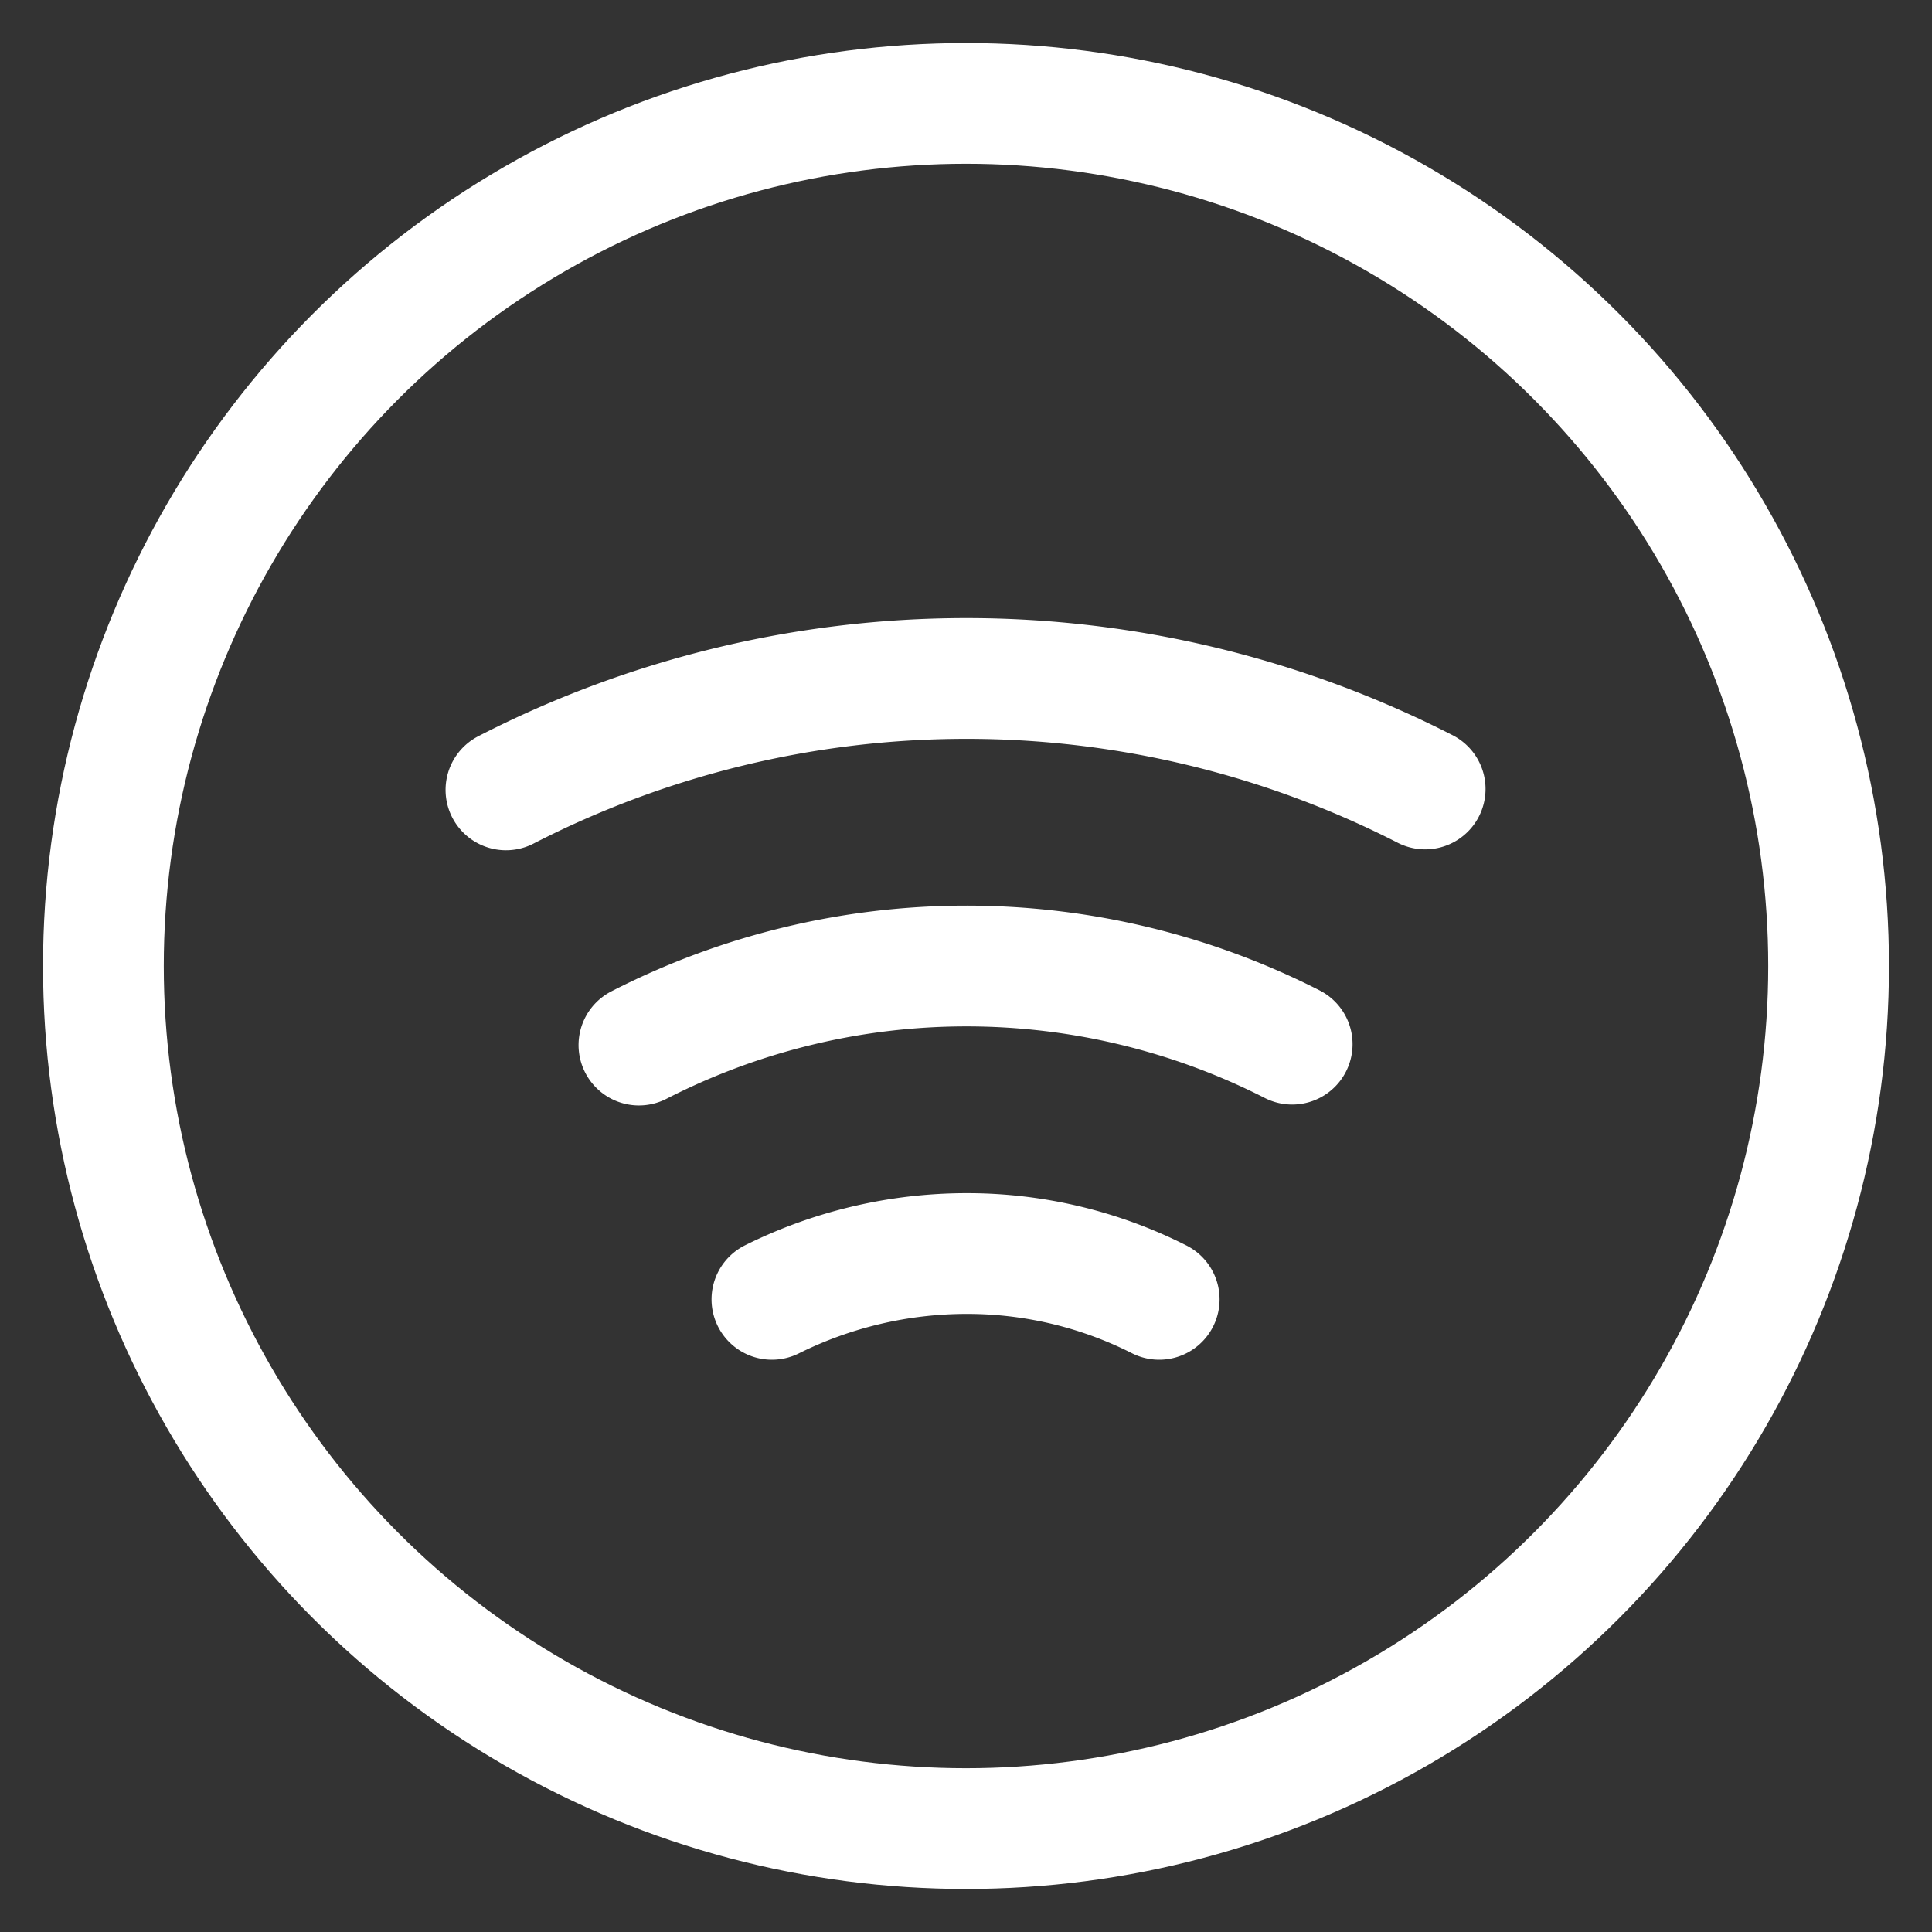
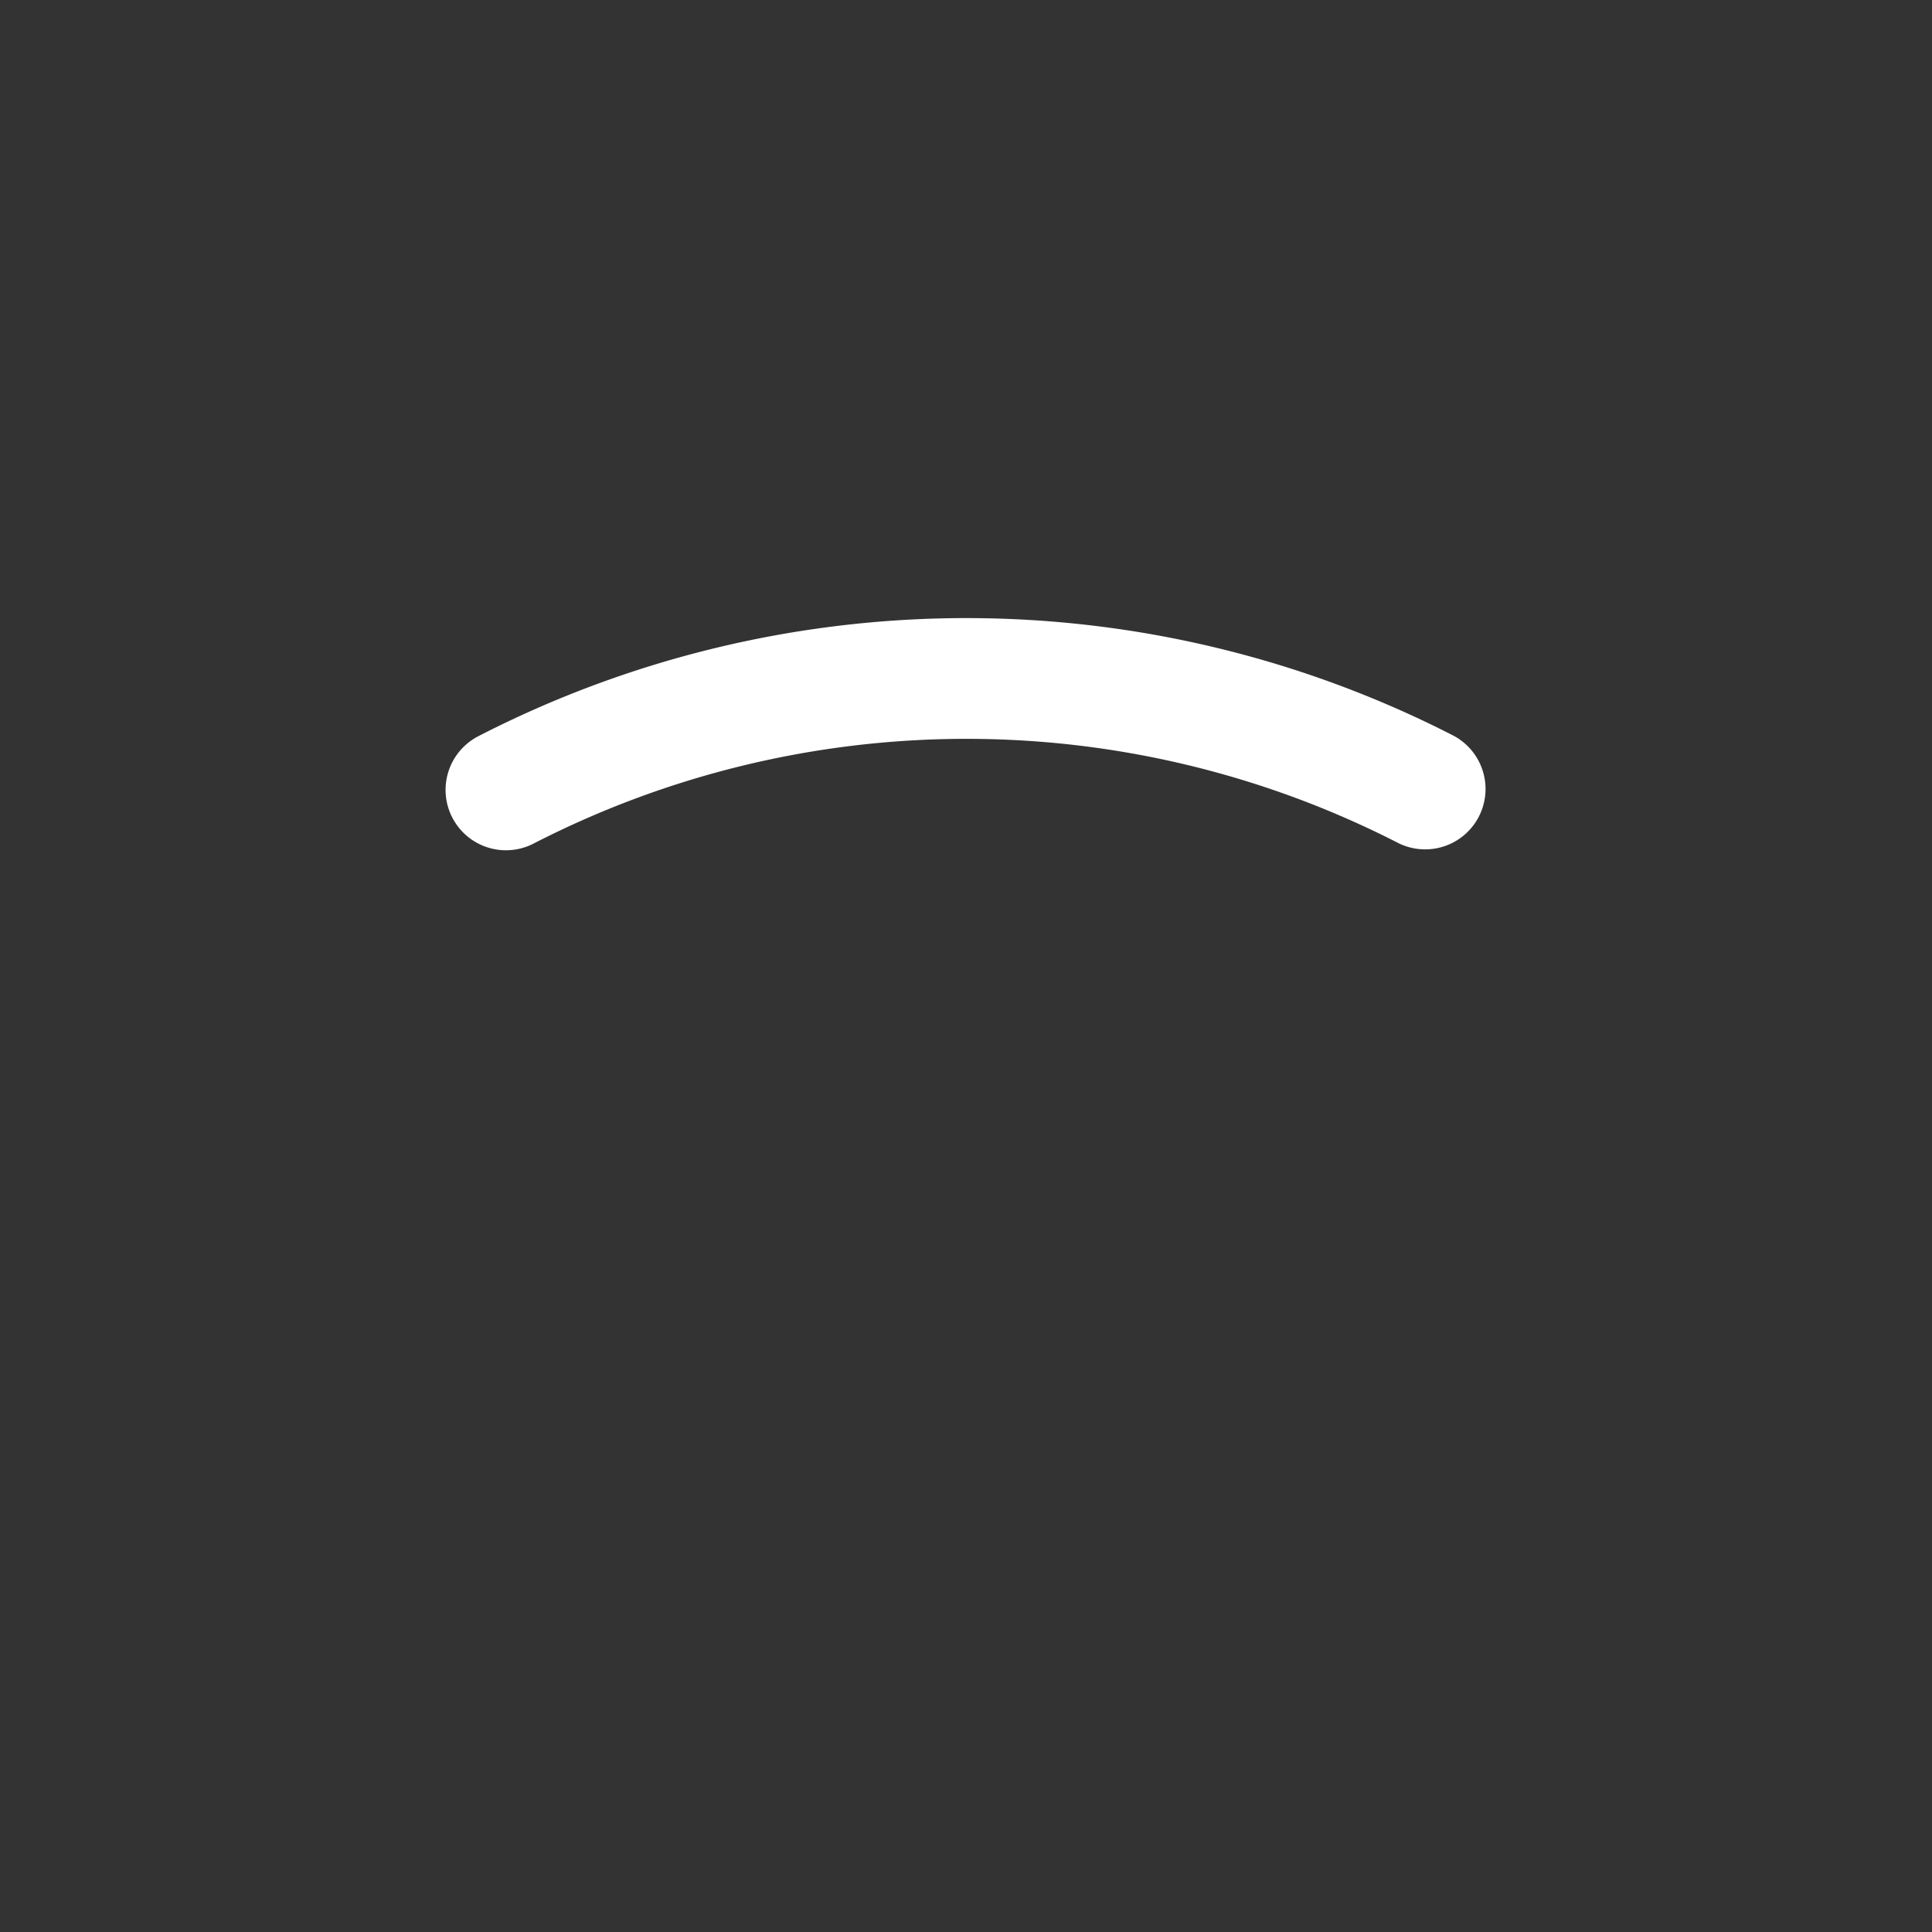
<svg xmlns="http://www.w3.org/2000/svg" viewBox="0 0 256 256" version="1.1" id="svg12883">
  <rect x="0" y="0" width="256" height="256" fill="#333333" stroke="none" />
  <defs id="defs12887" />
  <rect fill="none" height="304.797" width="304.797" id="rect12873" x="-24.398" y="-24.398" style="stroke-width:1.191" />
-   <circle cx="128" cy="128" fill="none" r="114.299" stroke="#000000" stroke-linecap="round" stroke-linejoin="round" stroke-width="16" id="circle12875" style="stroke:#ffffff;stroke-opacity:1" />
  <path d="M 188.84,104.545 A 133.468,133.468 0 0 0 67.041,104.664" fill="none" stroke="#000000" stroke-linecap="round" stroke-linejoin="round" stroke-width="16" id="path12877" style="stroke:#ffffff;stroke-opacity:1" />
-   <path d="m 171.219,138.358 a 95.13,95.13 0 0 0 -86.557,0.119" fill="none" stroke="#000000" stroke-linecap="round" stroke-linejoin="round" stroke-width="16" id="path12879" style="stroke:#ffffff;stroke-opacity:1" />
-   <path d="M 153.598,172.172 A 56.316,56.316 0 0 0 128,166.1 57.983,57.983 0 0 0 102.283,172.172" fill="none" stroke="#000000" stroke-linecap="round" stroke-linejoin="round" stroke-width="16" id="path12881" style="stroke:#ffffff;stroke-opacity:1" />
</svg>